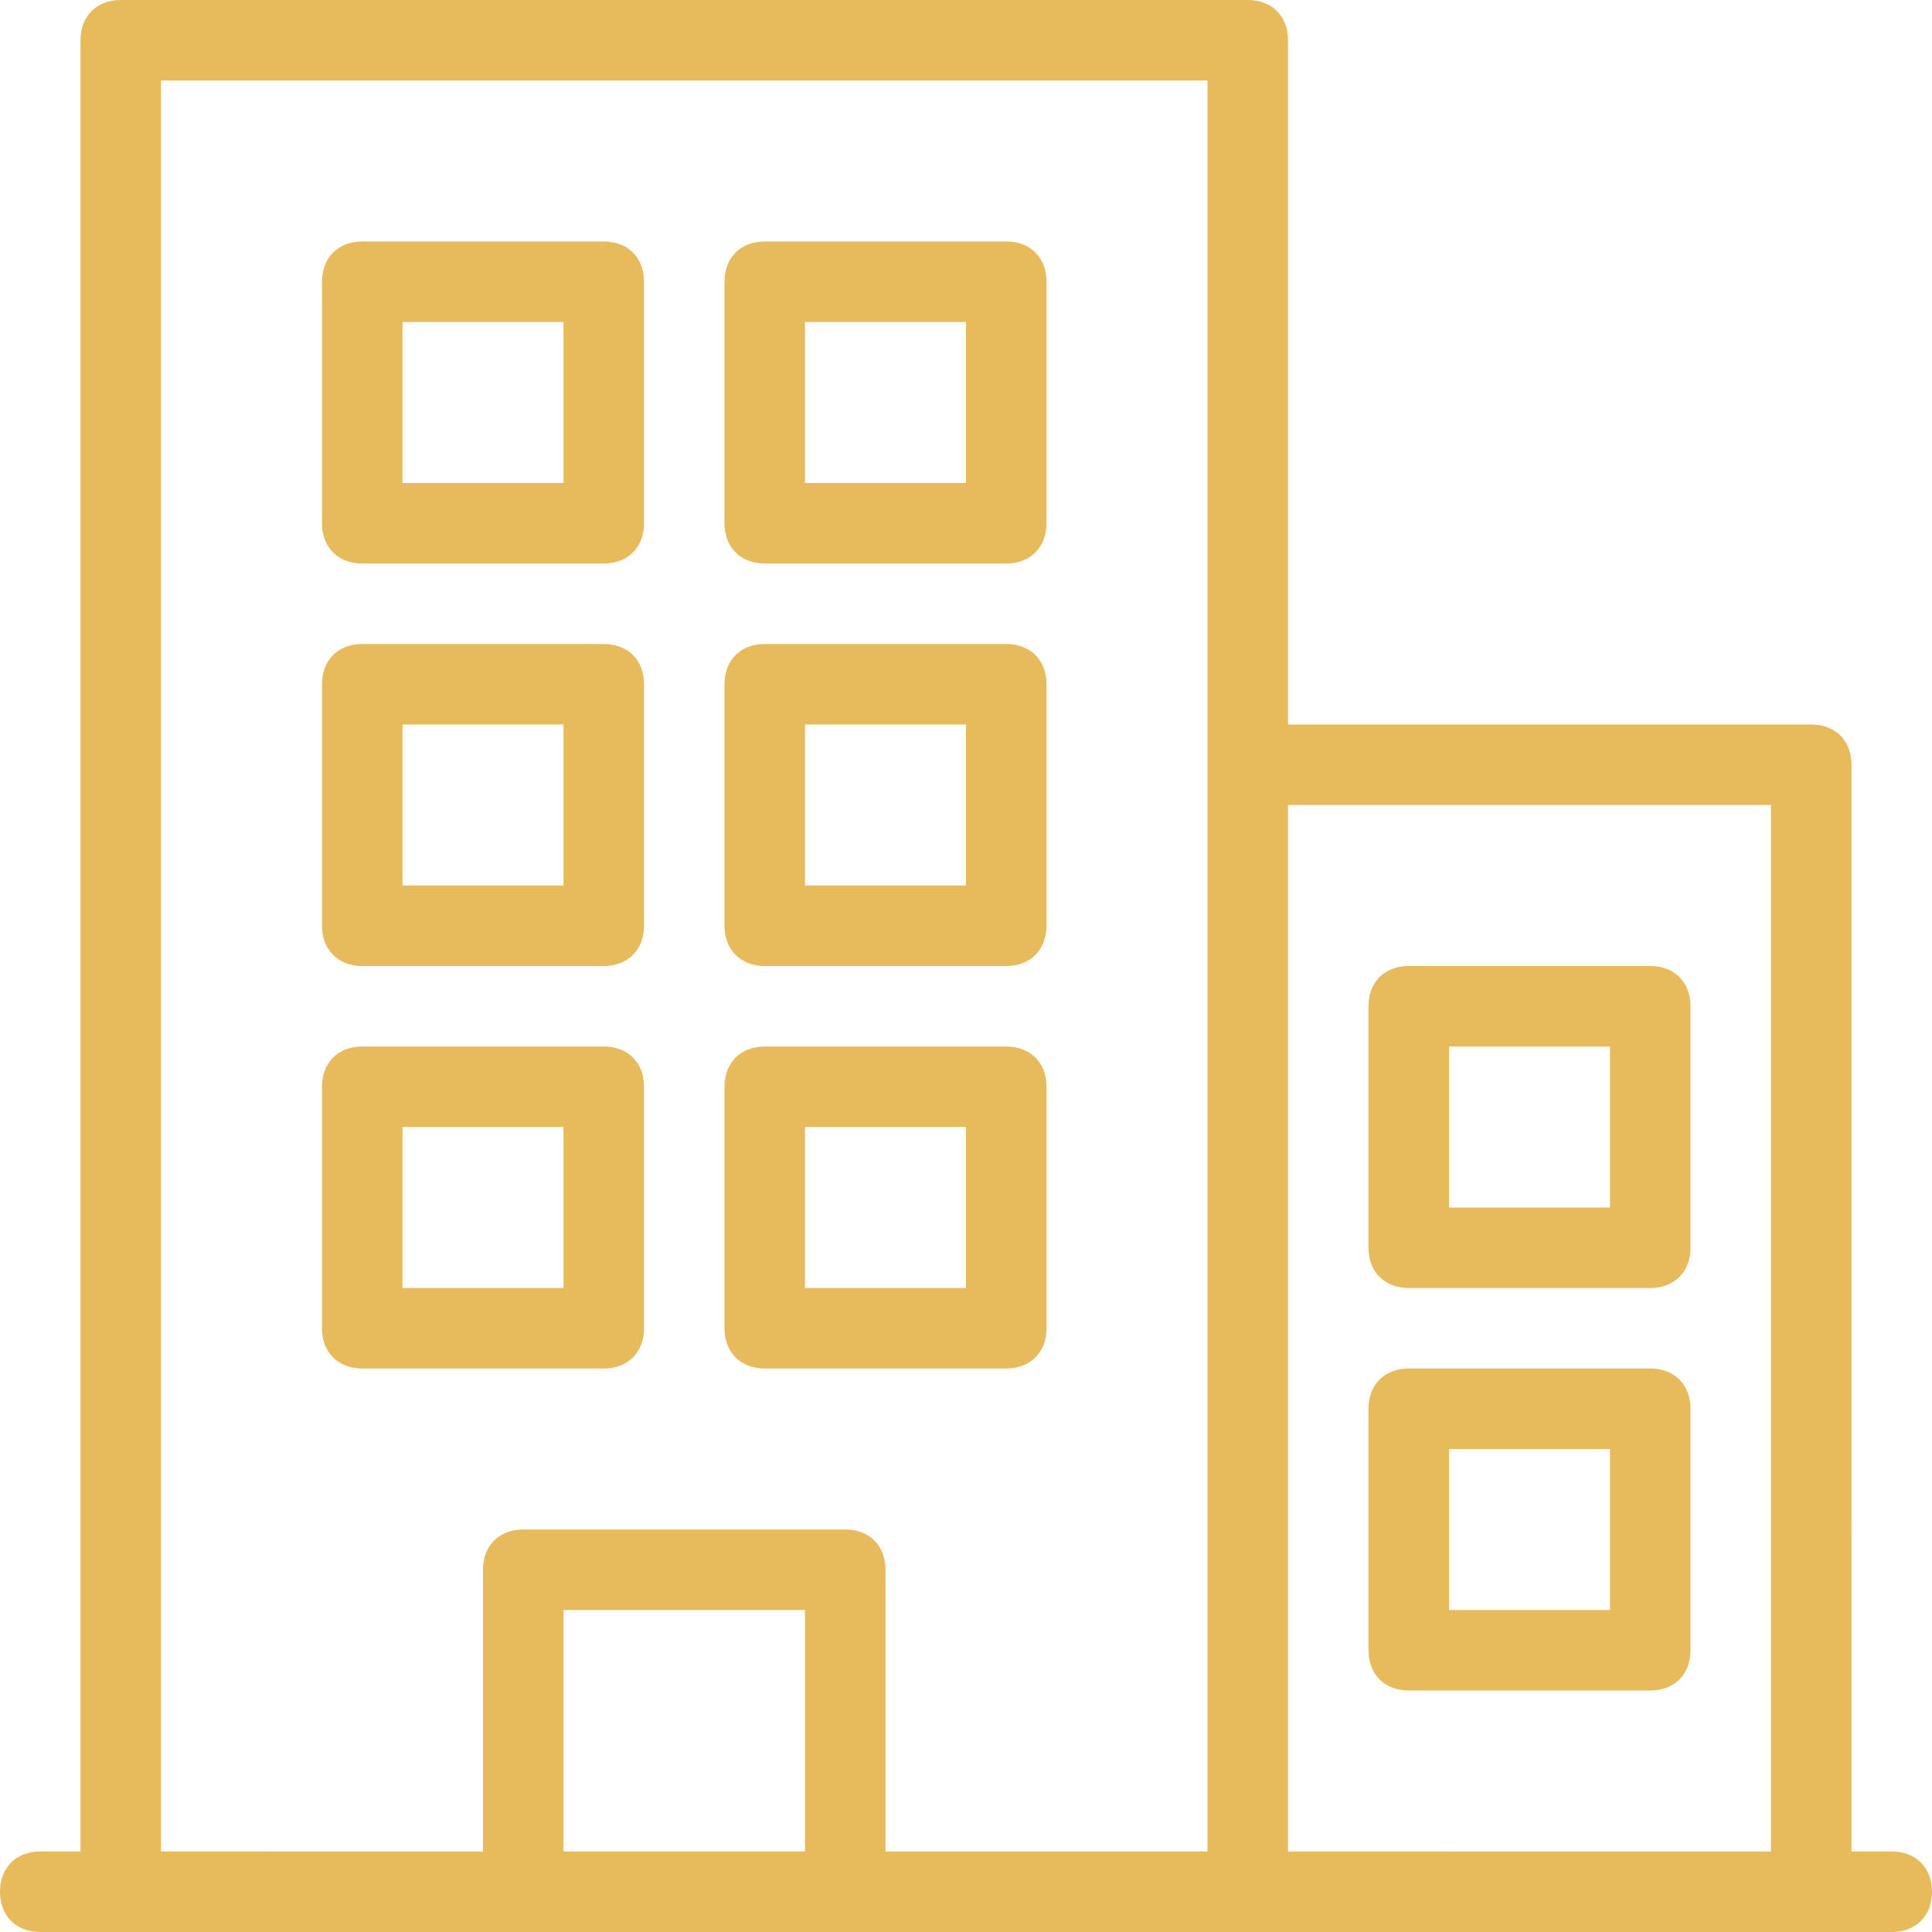
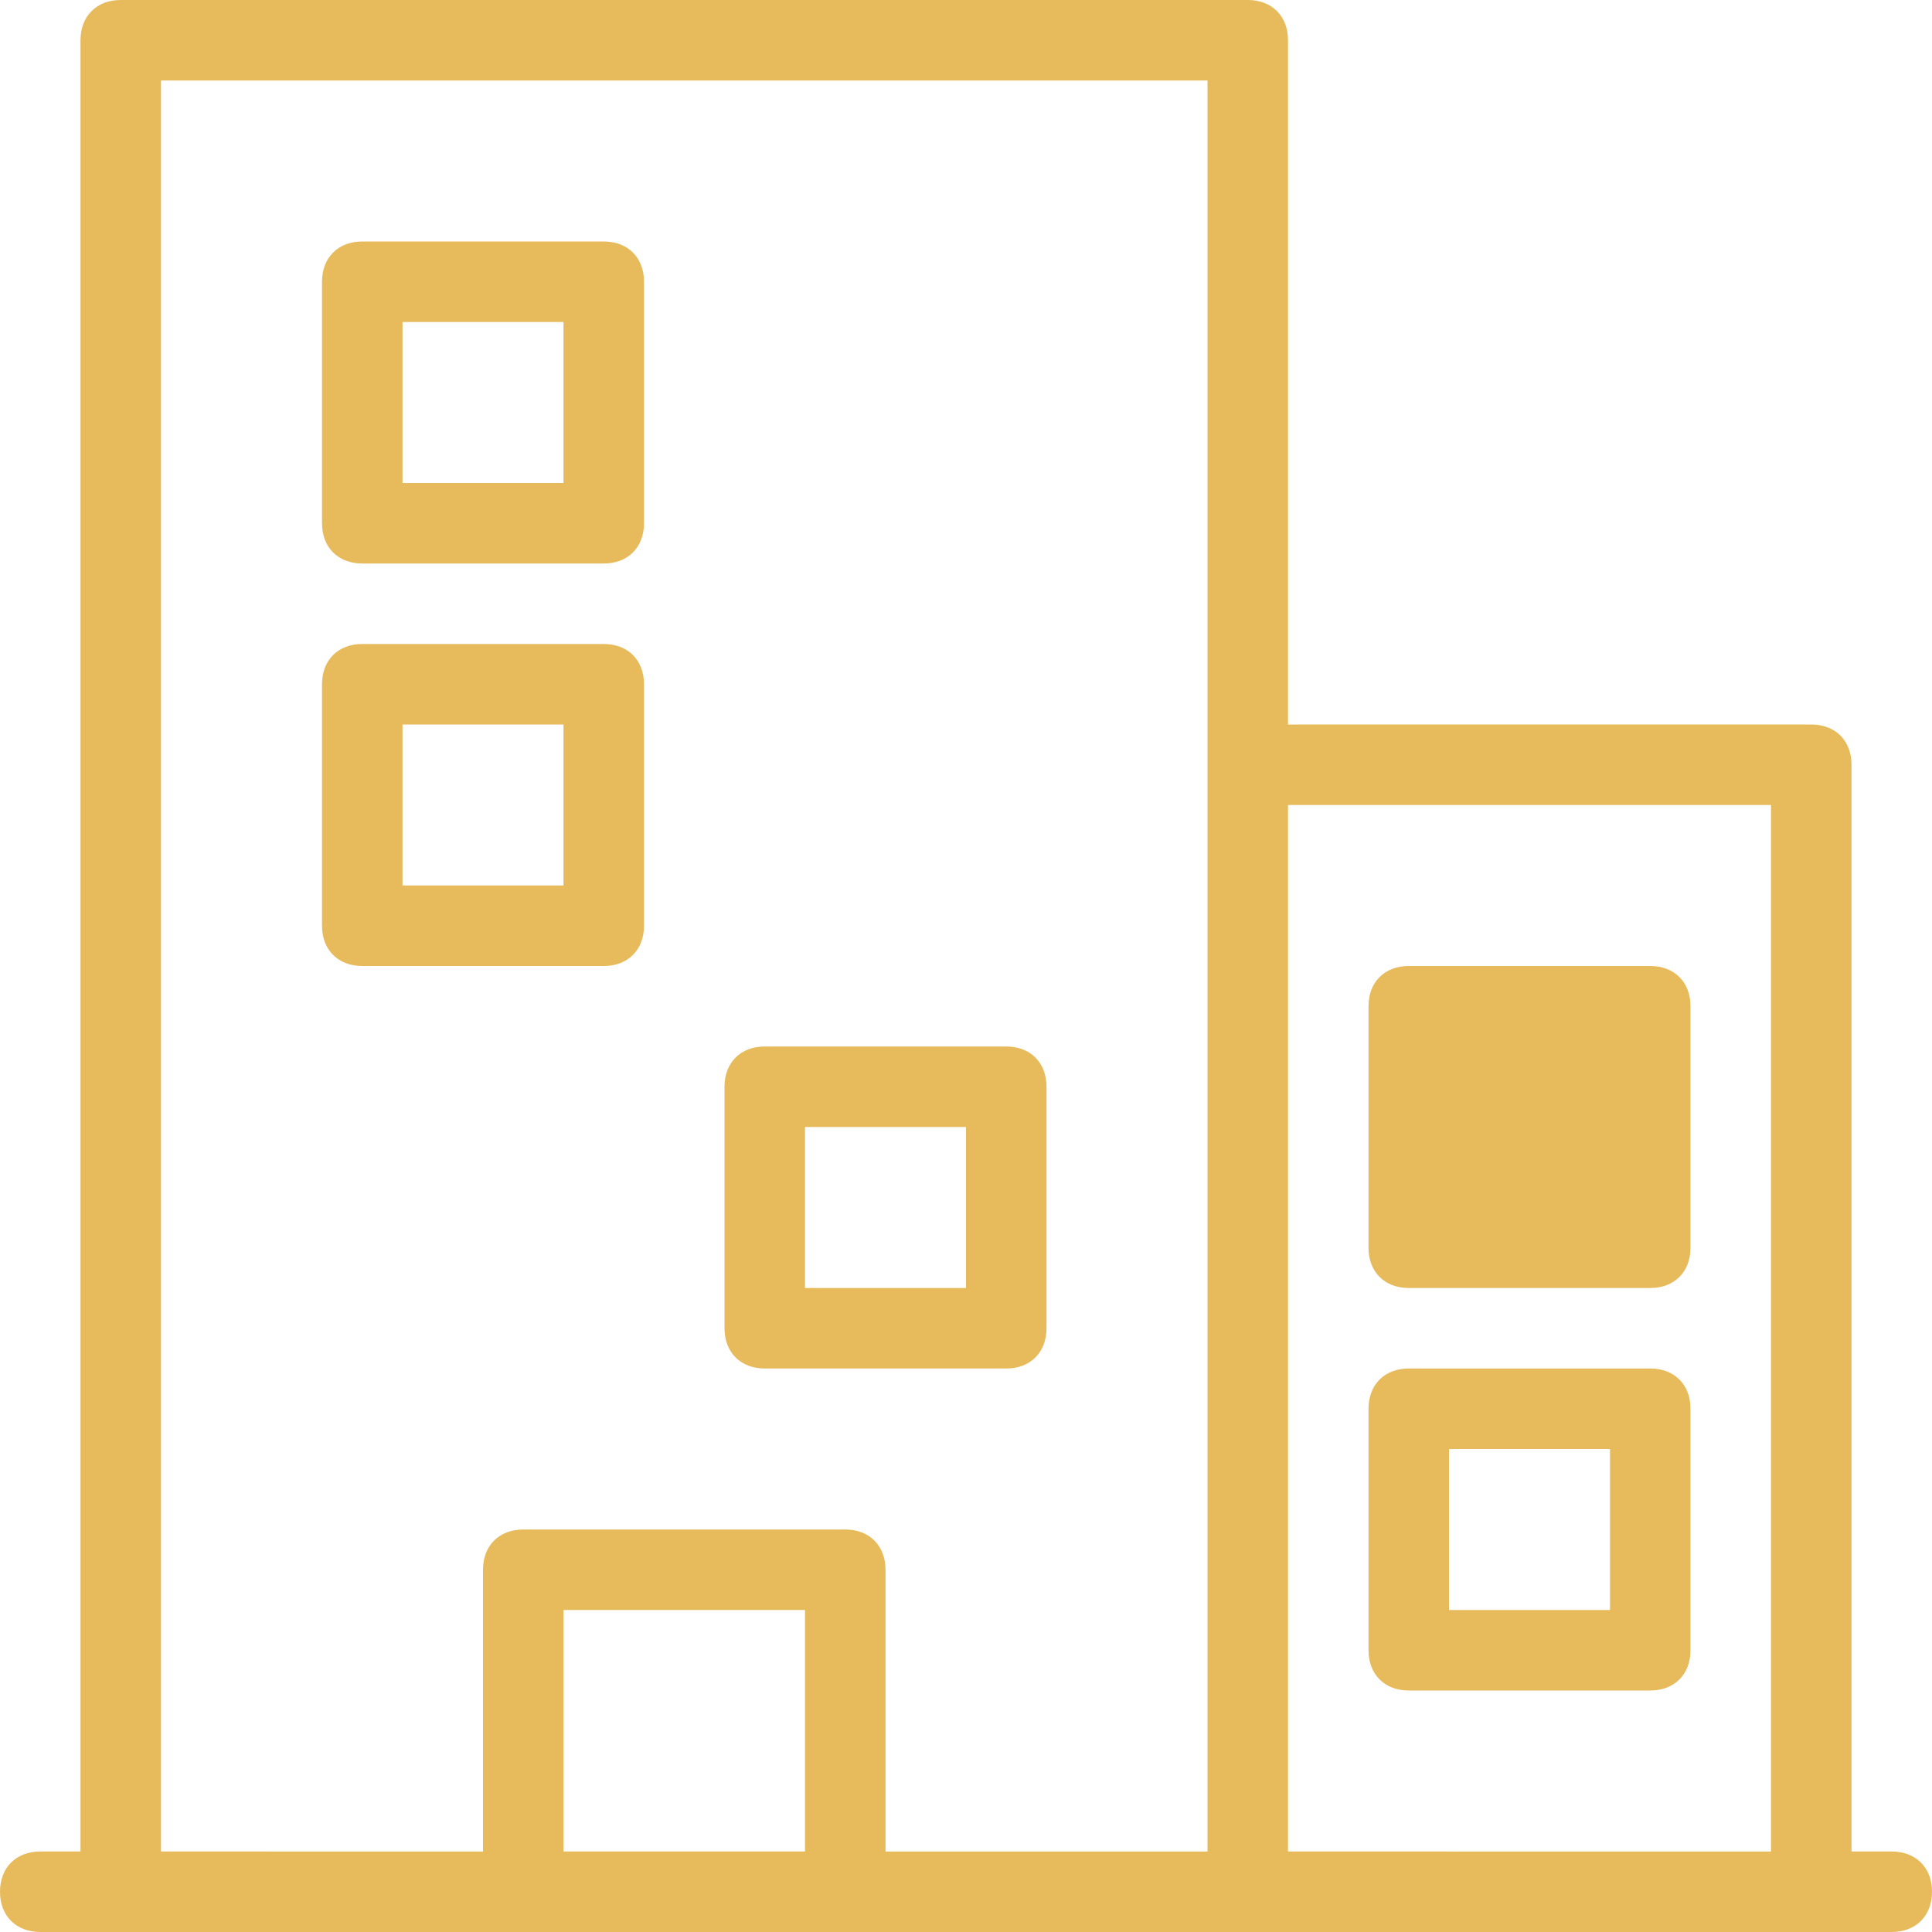
<svg xmlns="http://www.w3.org/2000/svg" version="1.2" baseProfile="tiny" id="Layer_1" x="0px" y="0px" width="48px" height="48px" viewBox="0 0 48 48" xml:space="preserve">
  <g>
    <path fill="#E7BA5C" d="M47,46h-1V19c0-0.6-0.4-1-1-1H32V1c0-0.6-0.4-1-1-1H3C2.4,0,2,0.4,2,1v45H1c-0.6,0-1,0.4-1,1s0.4,1,1,1h46   c0.6,0,1-0.4,1-1S47.6,46,47,46z M44,20v26H32V20H44z M4,2h26v44h-8v-7c0-0.6-0.4-1-1-1h-8c-0.6,0-1,0.4-1,1v7H4V2z M20,46h-6v-6h6   V46z" />
    <path fill="#E7BA5C" d="M9,14h6c0.6,0,1-0.4,1-1V7c0-0.6-0.4-1-1-1H9C8.4,6,8,6.4,8,7v6C8,13.6,8.4,14,9,14z M10,8h4v4h-4V8z" />
-     <path fill="#E7BA5C" d="M19,14h6c0.6,0,1-0.4,1-1V7c0-0.6-0.4-1-1-1h-6c-0.6,0-1,0.4-1,1v6C18,13.6,18.4,14,19,14z M20,8h4v4h-4V8z   " />
    <path fill="#E7BA5C" d="M9,24h6c0.6,0,1-0.4,1-1v-6c0-0.6-0.4-1-1-1H9c-0.6,0-1,0.4-1,1v6C8,23.6,8.4,24,9,24z M10,18h4v4h-4V18z" />
-     <path fill="#E7BA5C" d="M19,24h6c0.6,0,1-0.4,1-1v-6c0-0.6-0.4-1-1-1h-6c-0.6,0-1,0.4-1,1v6C18,23.6,18.4,24,19,24z M20,18h4v4h-4   V18z" />
-     <path fill="#E7BA5C" d="M35,32h6c0.6,0,1-0.4,1-1v-6c0-0.6-0.4-1-1-1h-6c-0.6,0-1,0.4-1,1v6C34,31.6,34.4,32,35,32z M36,26h4v4h-4   V26z" />
+     <path fill="#E7BA5C" d="M35,32h6c0.6,0,1-0.4,1-1v-6c0-0.6-0.4-1-1-1h-6c-0.6,0-1,0.4-1,1v6C34,31.6,34.4,32,35,32z M36,26h4h-4   V26z" />
    <path fill="#E7BA5C" d="M35,42h6c0.6,0,1-0.4,1-1v-6c0-0.6-0.4-1-1-1h-6c-0.6,0-1,0.4-1,1v6C34,41.6,34.4,42,35,42z M36,36h4v4h-4   V36z" />
-     <path fill="#E7BA5C" d="M15,34c0.6,0,1-0.4,1-1v-6c0-0.6-0.4-1-1-1H9c-0.6,0-1,0.4-1,1v6c0,0.6,0.4,1,1,1H15z M10,28h4v4h-4V28z" />
    <path fill="#E7BA5C" d="M19,34h6c0.6,0,1-0.4,1-1v-6c0-0.6-0.4-1-1-1h-6c-0.6,0-1,0.4-1,1v6C18,33.6,18.4,34,19,34z M20,28h4v4h-4   V28z" />
  </g>
</svg>